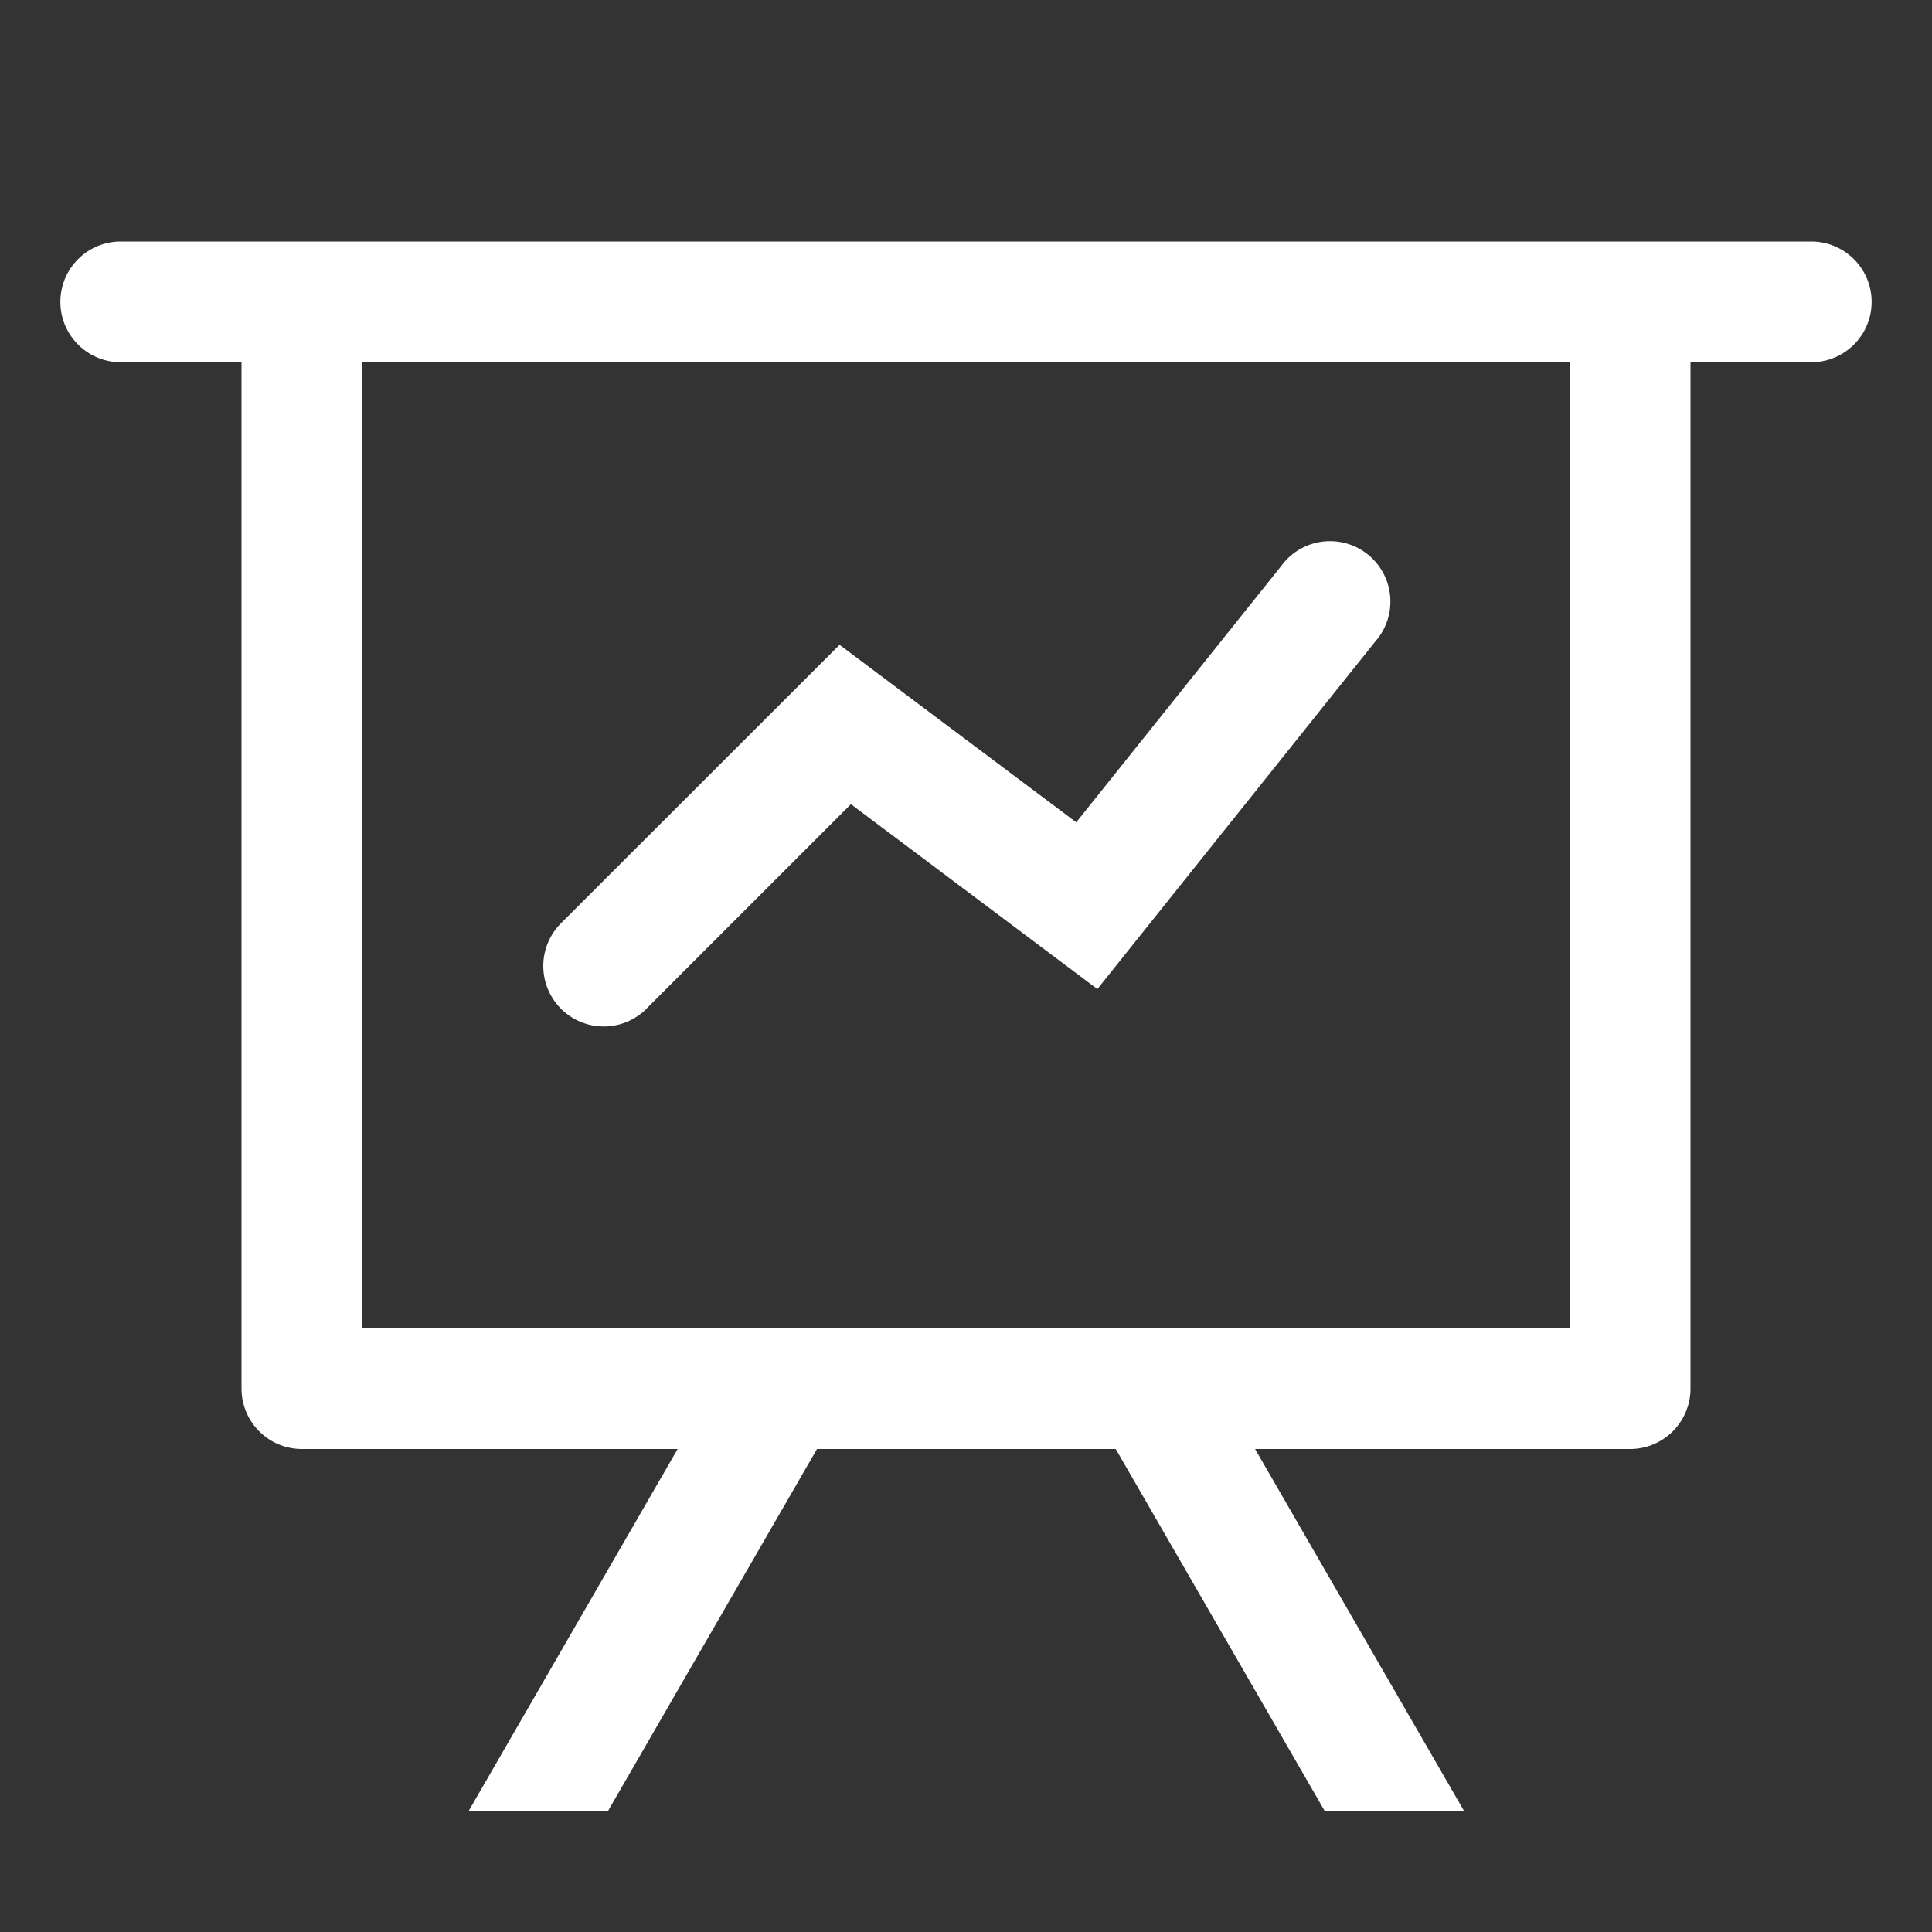
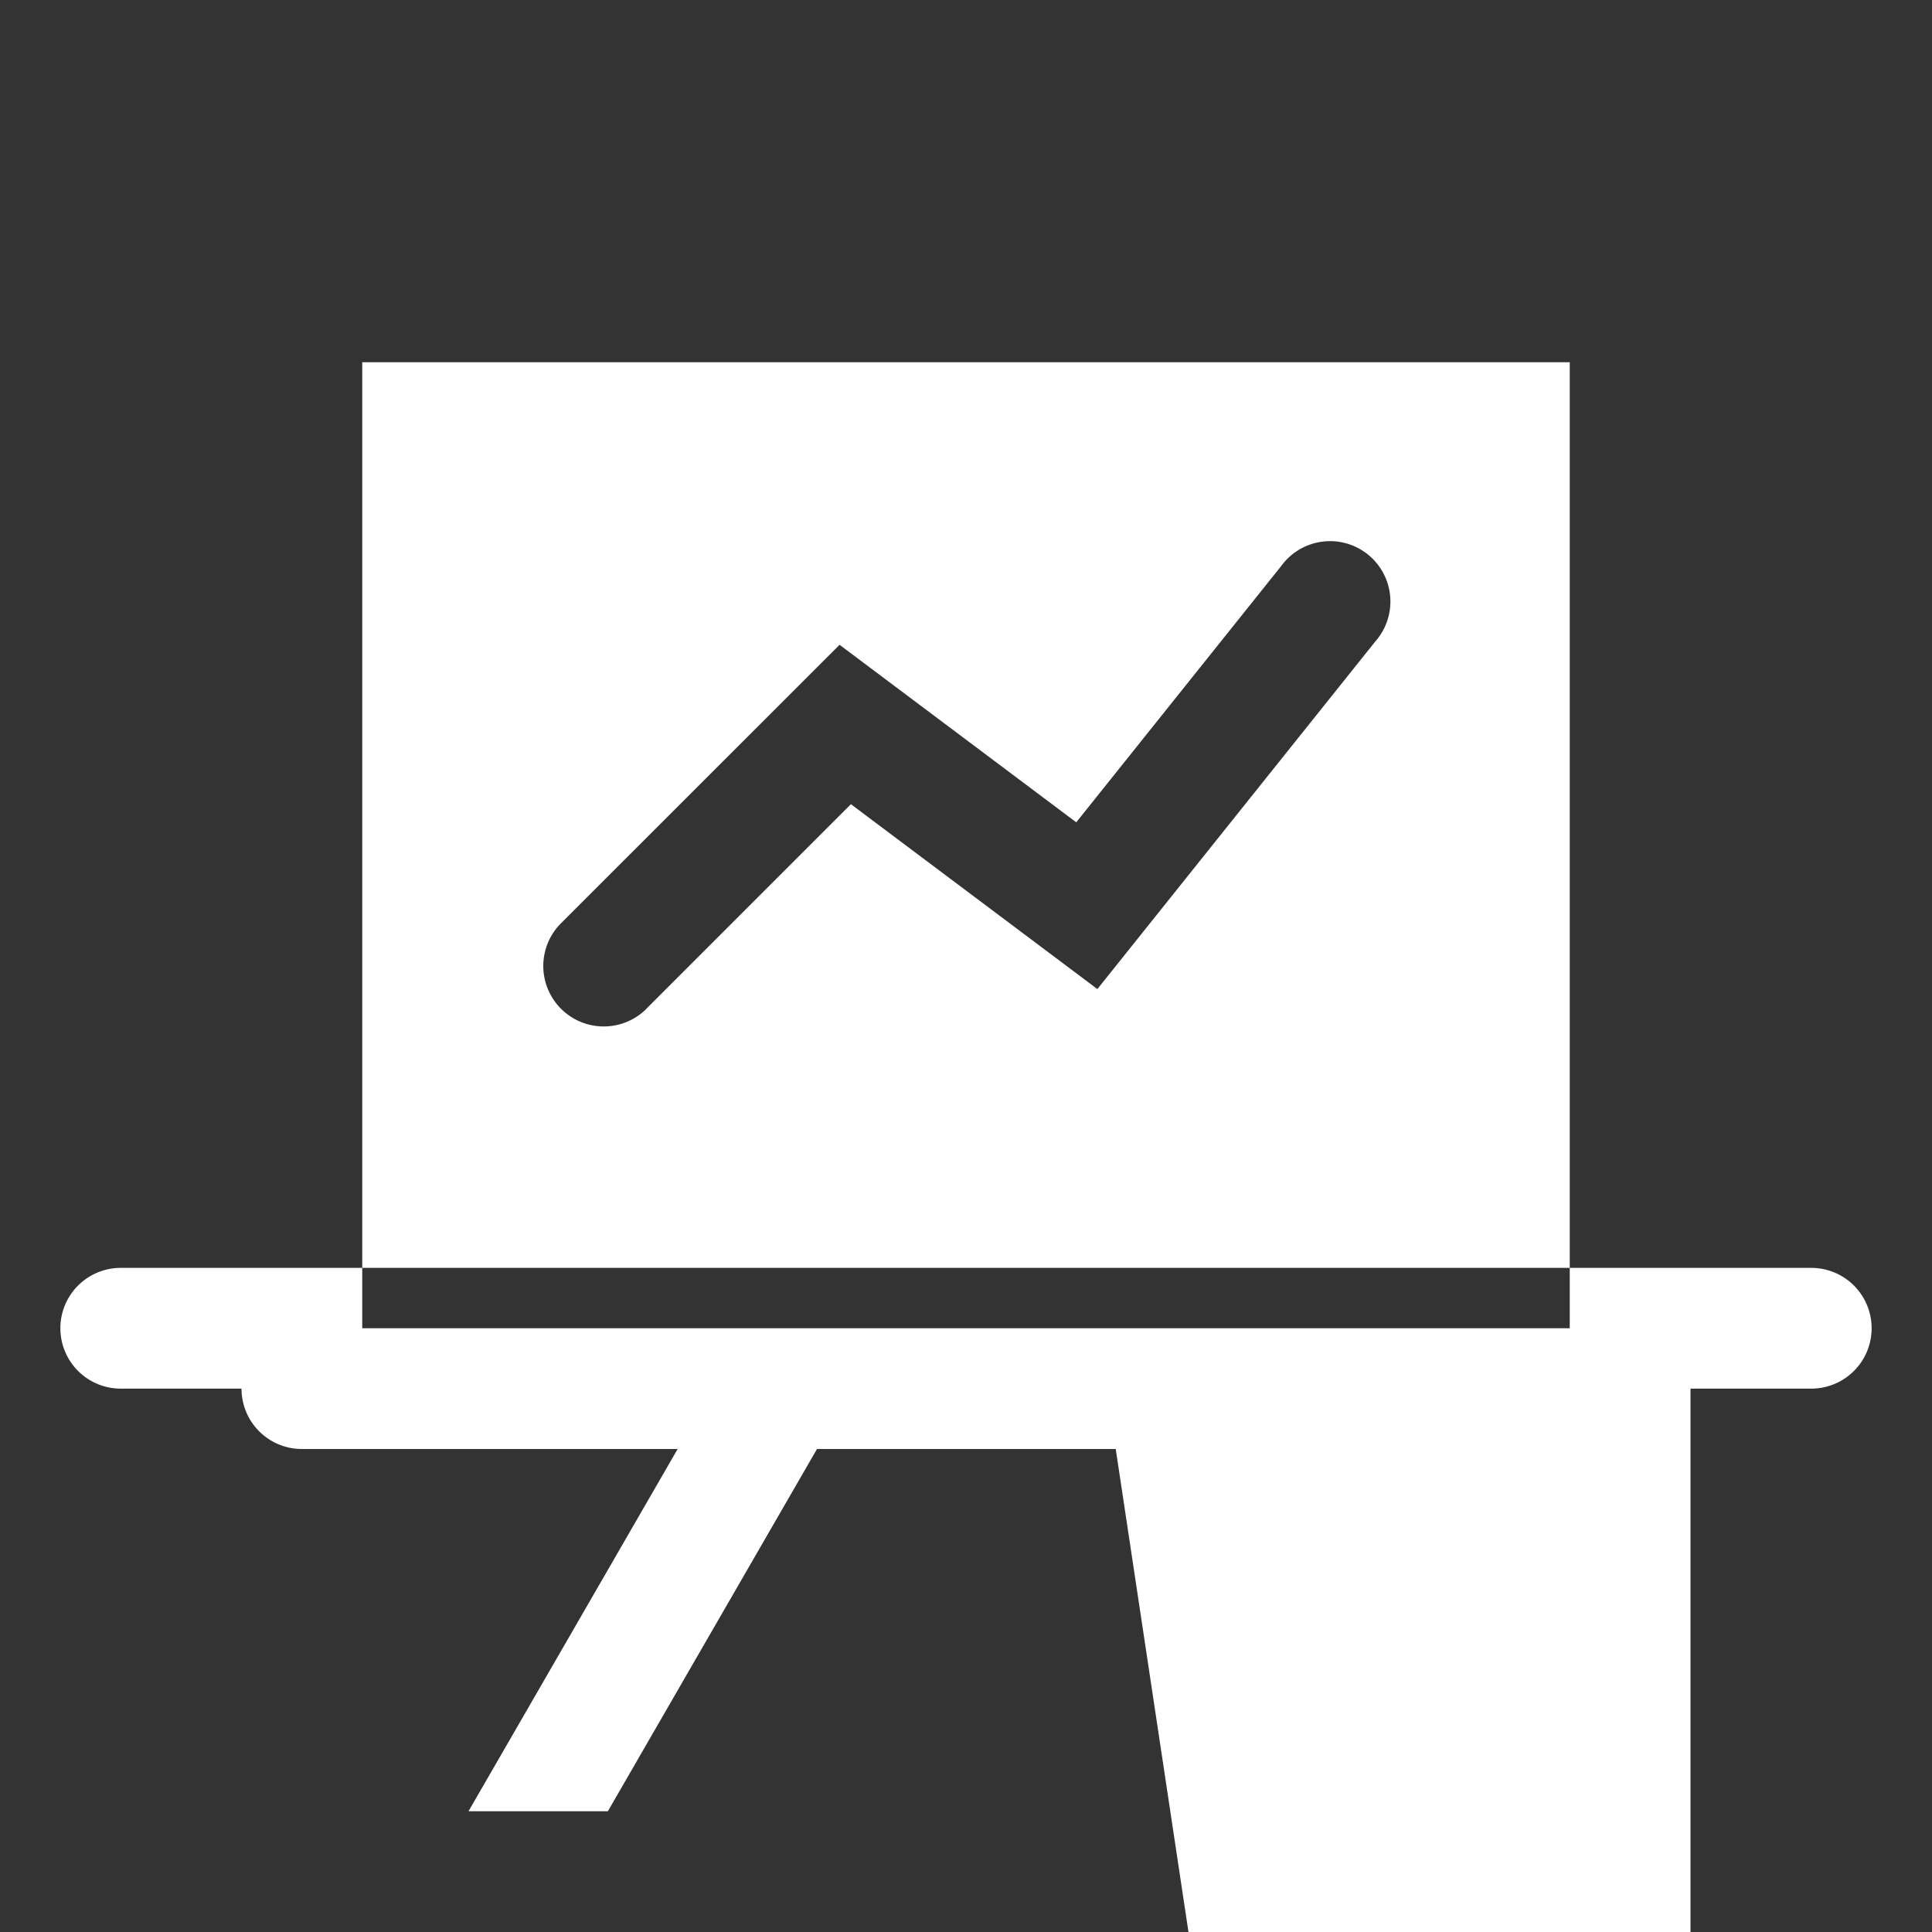
<svg xmlns="http://www.w3.org/2000/svg" width="800px" height="800px" viewBox="0 0 1024 1024" fill="#2dc8fe">
  <rect x="0" y="0" width="1024" height="1024" fill="#333333" stroke="none" />
  <g id="SVGRepo_bgCarrier" stroke-width="0" />
  <g id="SVGRepo_tracerCarrier" stroke-linecap="round" stroke-linejoin="round" />
  <g id="SVGRepo_iconCarrier">
-     <path fill="#ffffff" d="M359.168 768H160a32 32 0 0 1-32-32V192H64a32 32 0 0 1 0-64h896a32 32 0 1 1 0 64h-64v544a32 32 0 0 1-32 32H665.216l110.848 192h-73.856L591.36 768H433.024L322.176 960H248.32l110.848-192zM832 192H192v512h640V192zM342.656 534.656a32 32 0 1 1-45.312-45.312L444.992 341.76l125.44 94.08L679.04 300.032a32 32 0 1 1 49.92 39.936L581.632 524.224 451.008 426.24 342.656 534.592z" />
+     <path fill="#ffffff" d="M359.168 768H160a32 32 0 0 1-32-32H64a32 32 0 0 1 0-64h896a32 32 0 1 1 0 64h-64v544a32 32 0 0 1-32 32H665.216l110.848 192h-73.856L591.36 768H433.024L322.176 960H248.32l110.848-192zM832 192H192v512h640V192zM342.656 534.656a32 32 0 1 1-45.312-45.312L444.992 341.76l125.44 94.08L679.04 300.032a32 32 0 1 1 49.92 39.936L581.632 524.224 451.008 426.24 342.656 534.592z" />
  </g>
</svg>